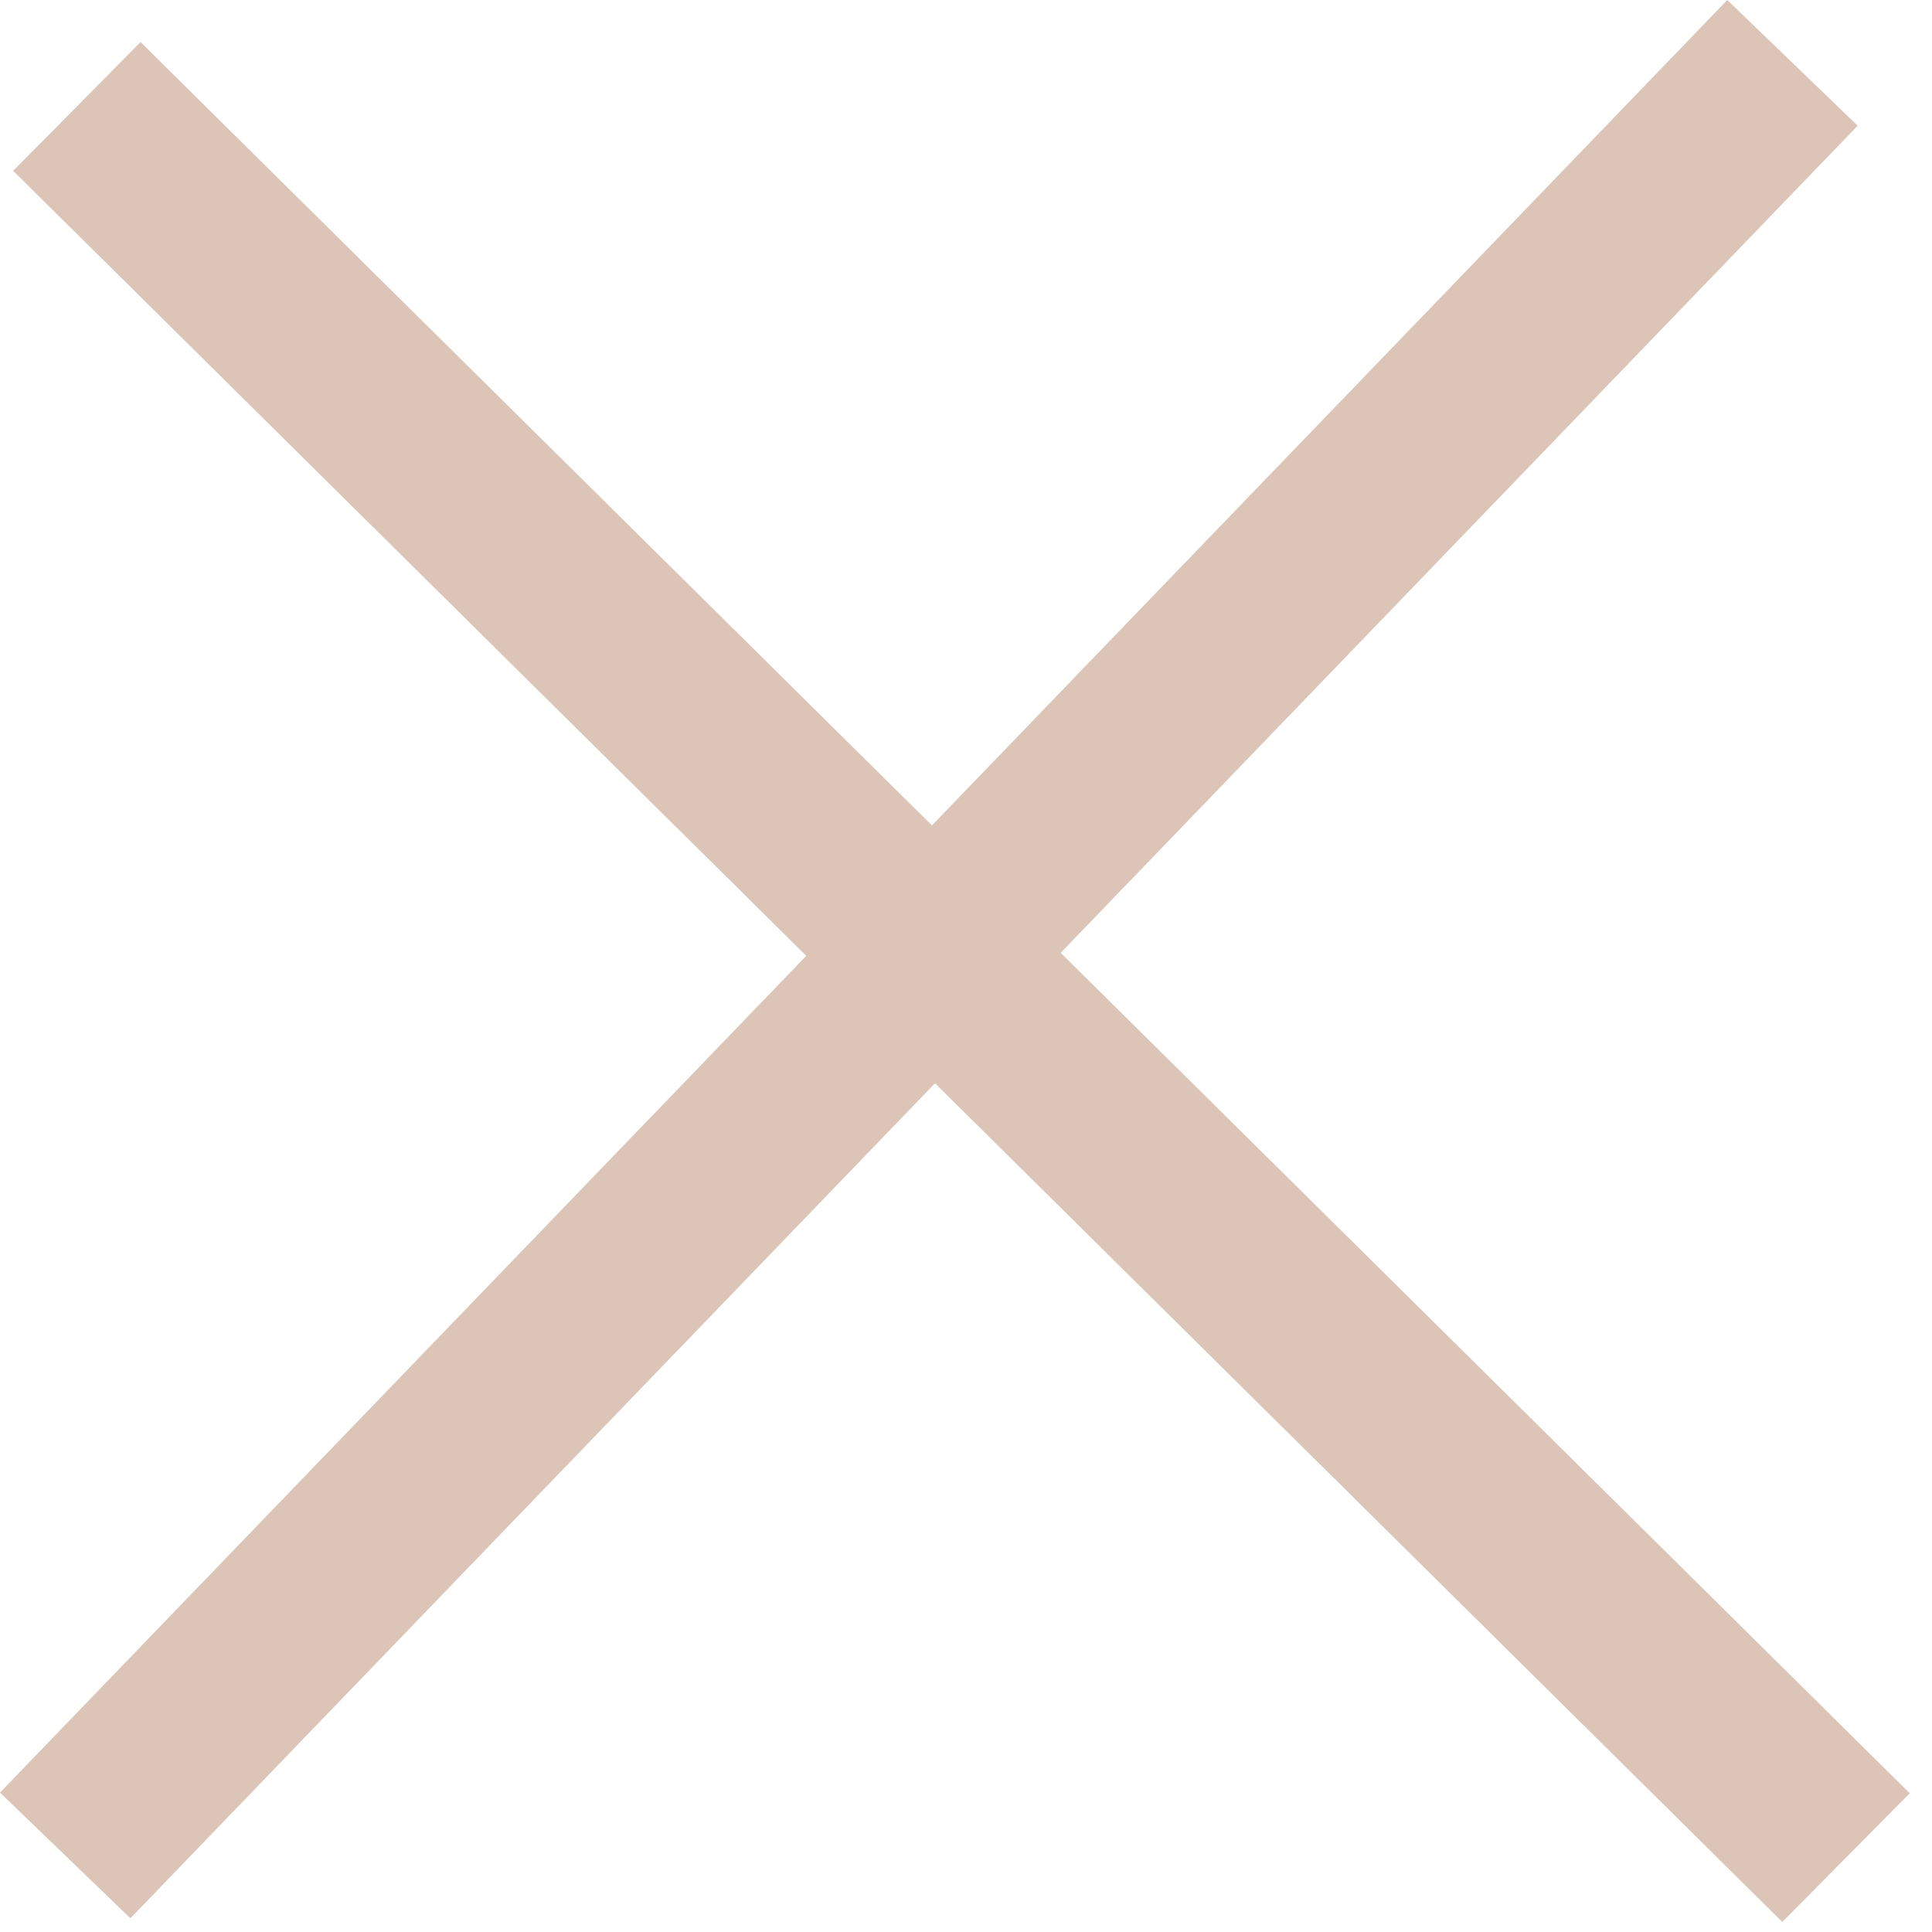
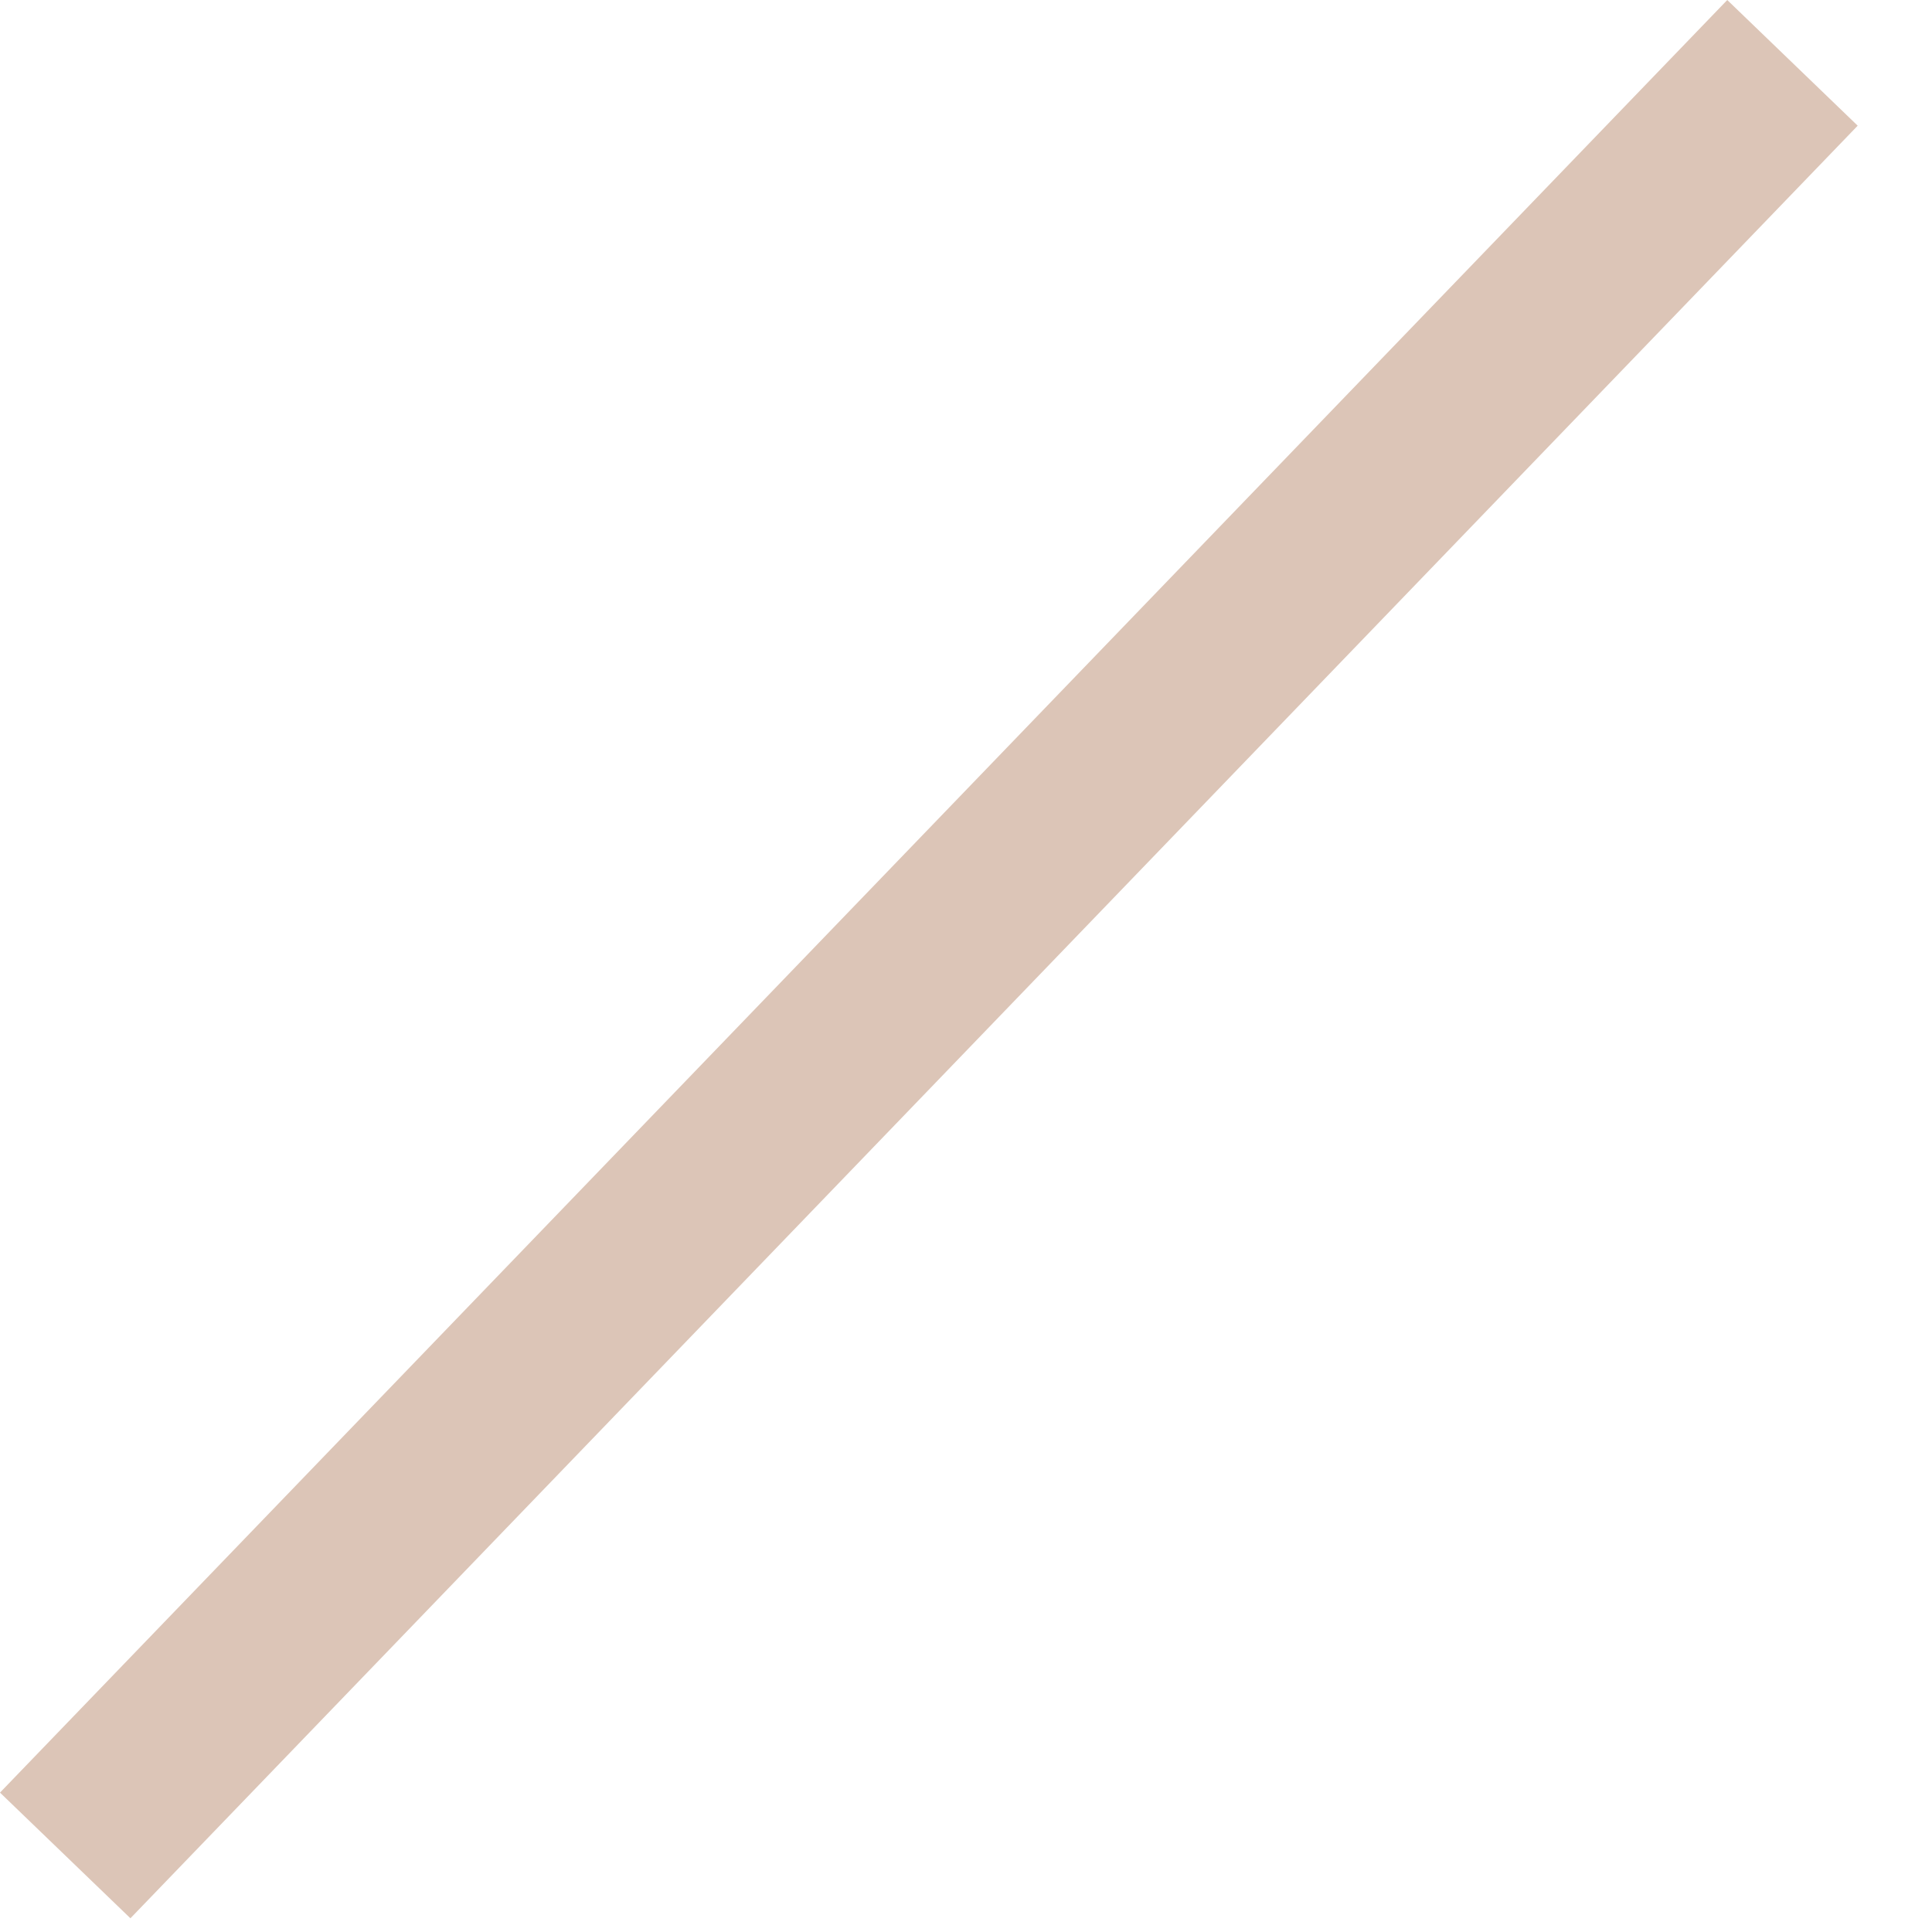
<svg xmlns="http://www.w3.org/2000/svg" width="32" height="32" viewBox="0 0 32 32" fill="none">
  <line x1="29.689" y1="1.041" x2="1.08" y2="30.732" stroke="#DCC5B7" stroke-width="3" />
-   <line x1="1.273" y1="1.763" x2="30.576" y2="30.768" stroke="#DCC5B7" stroke-width="3" />
</svg>